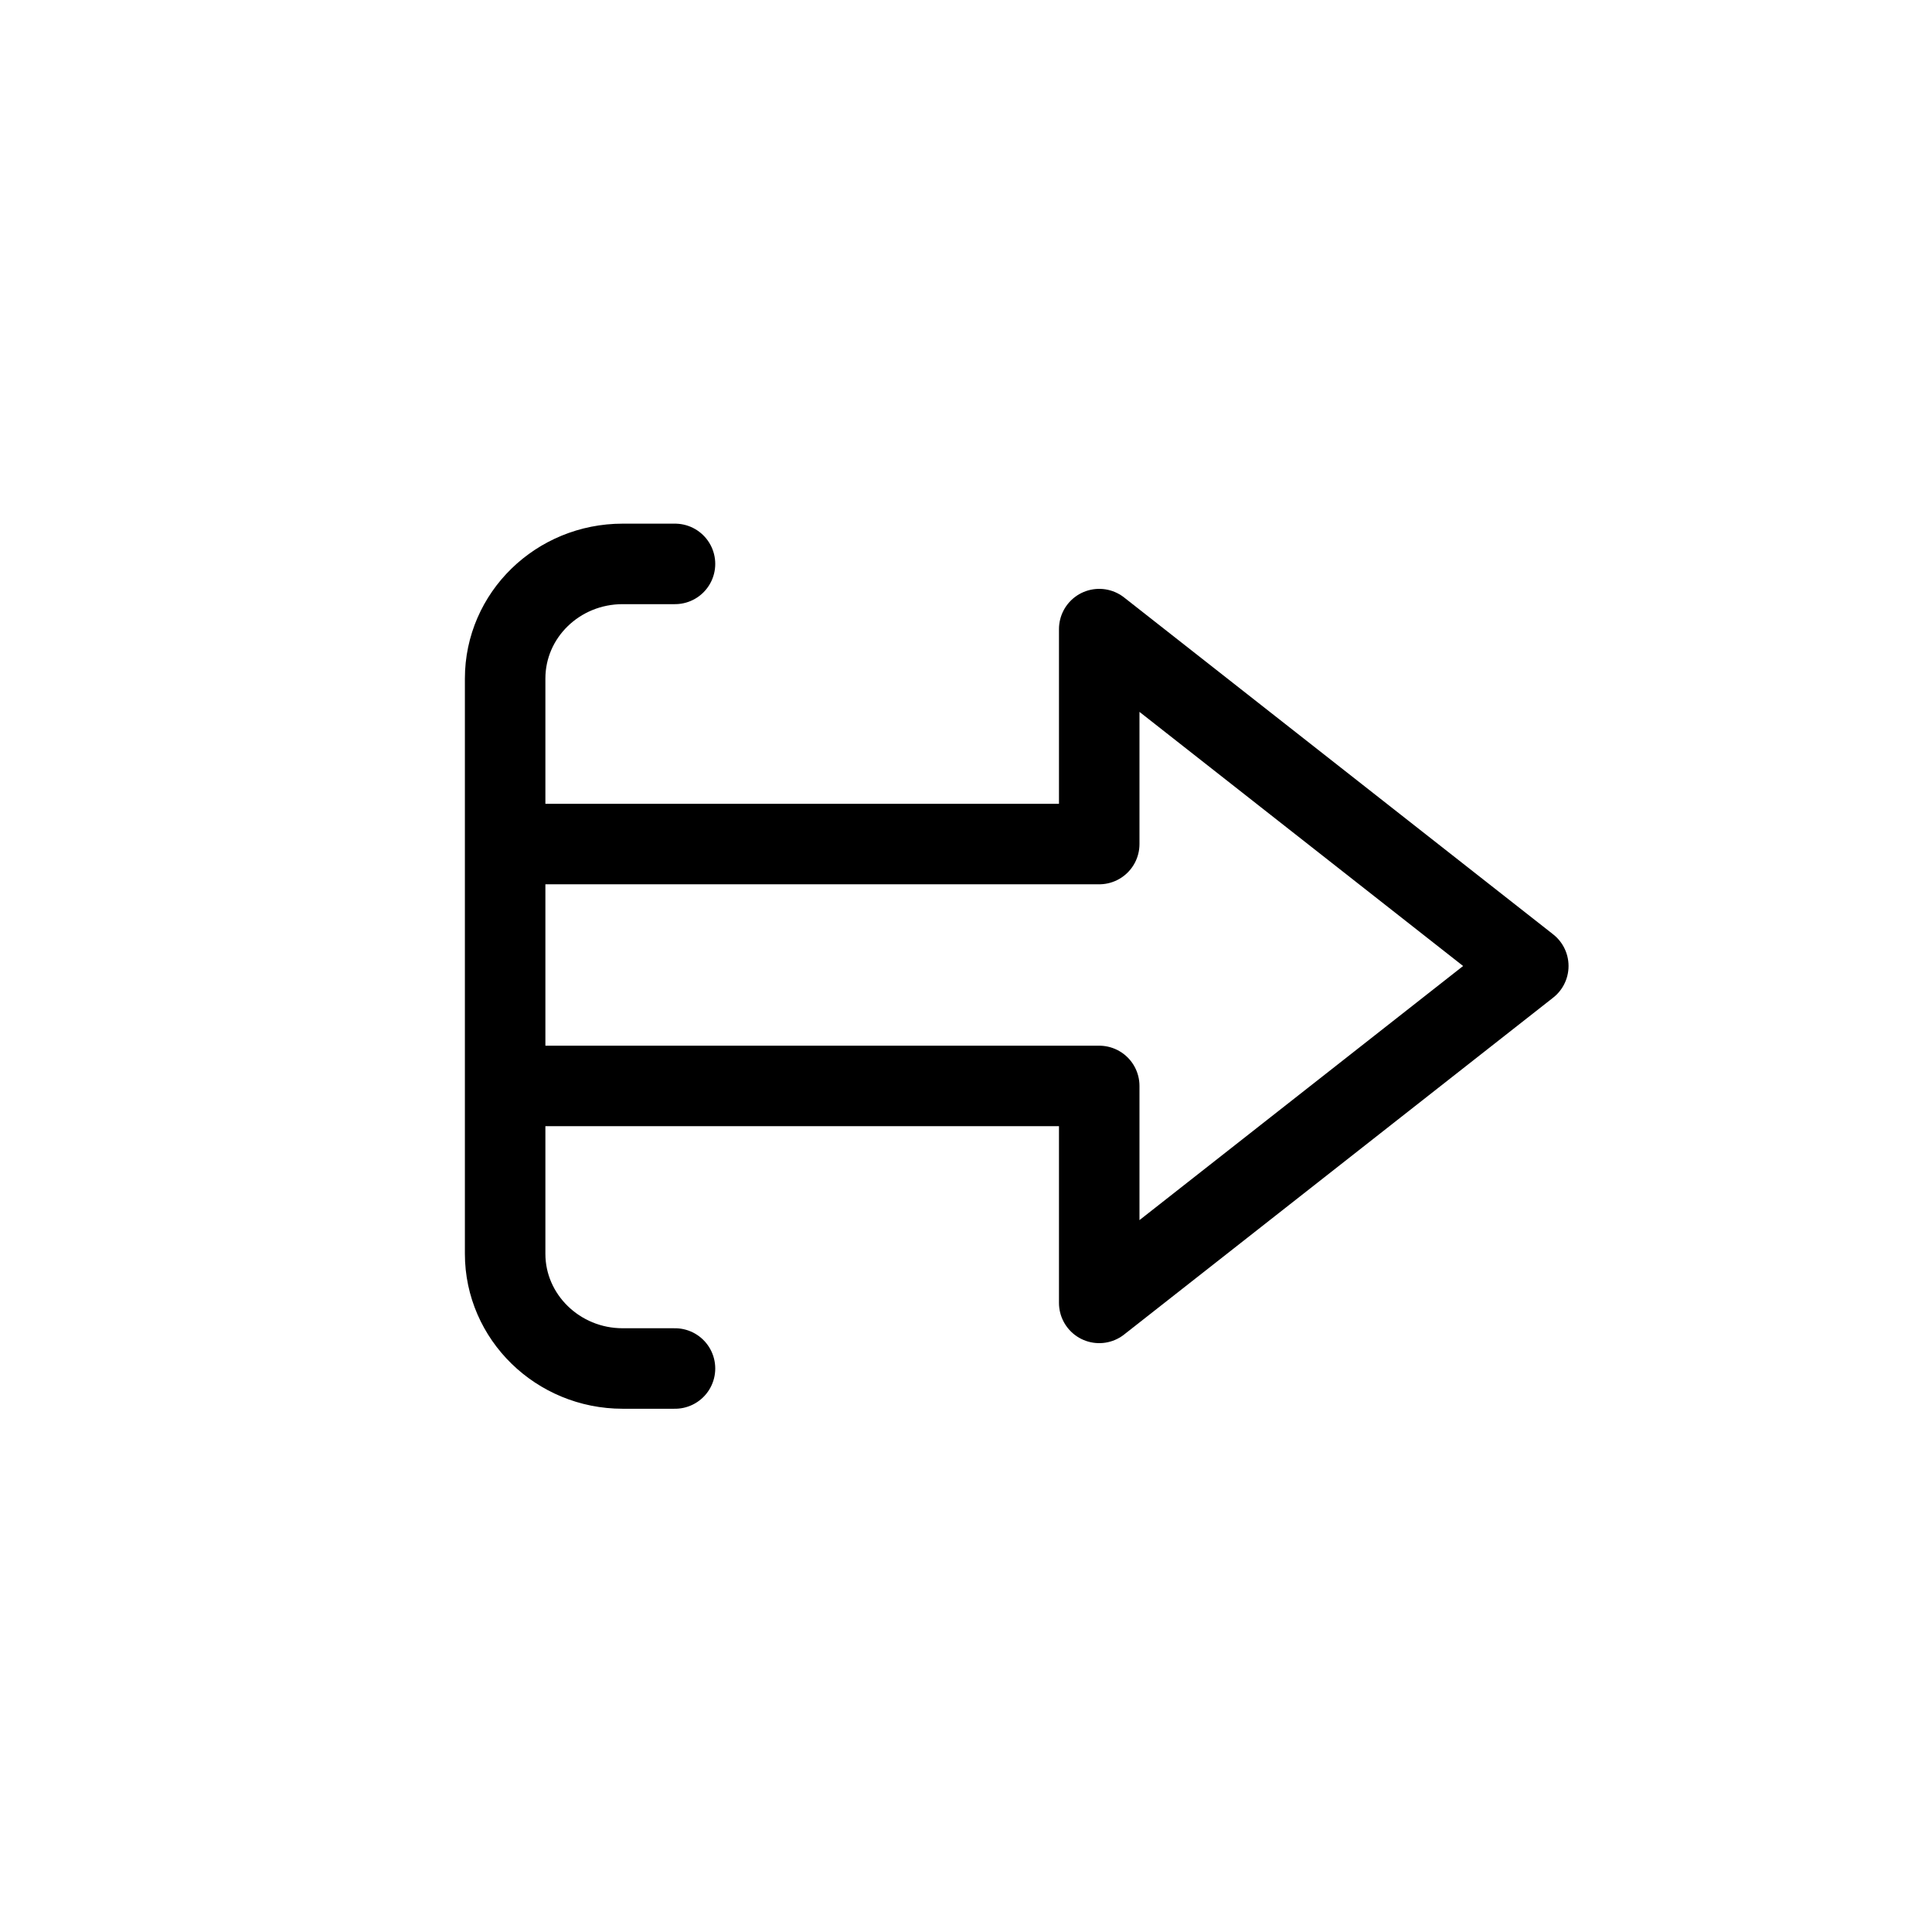
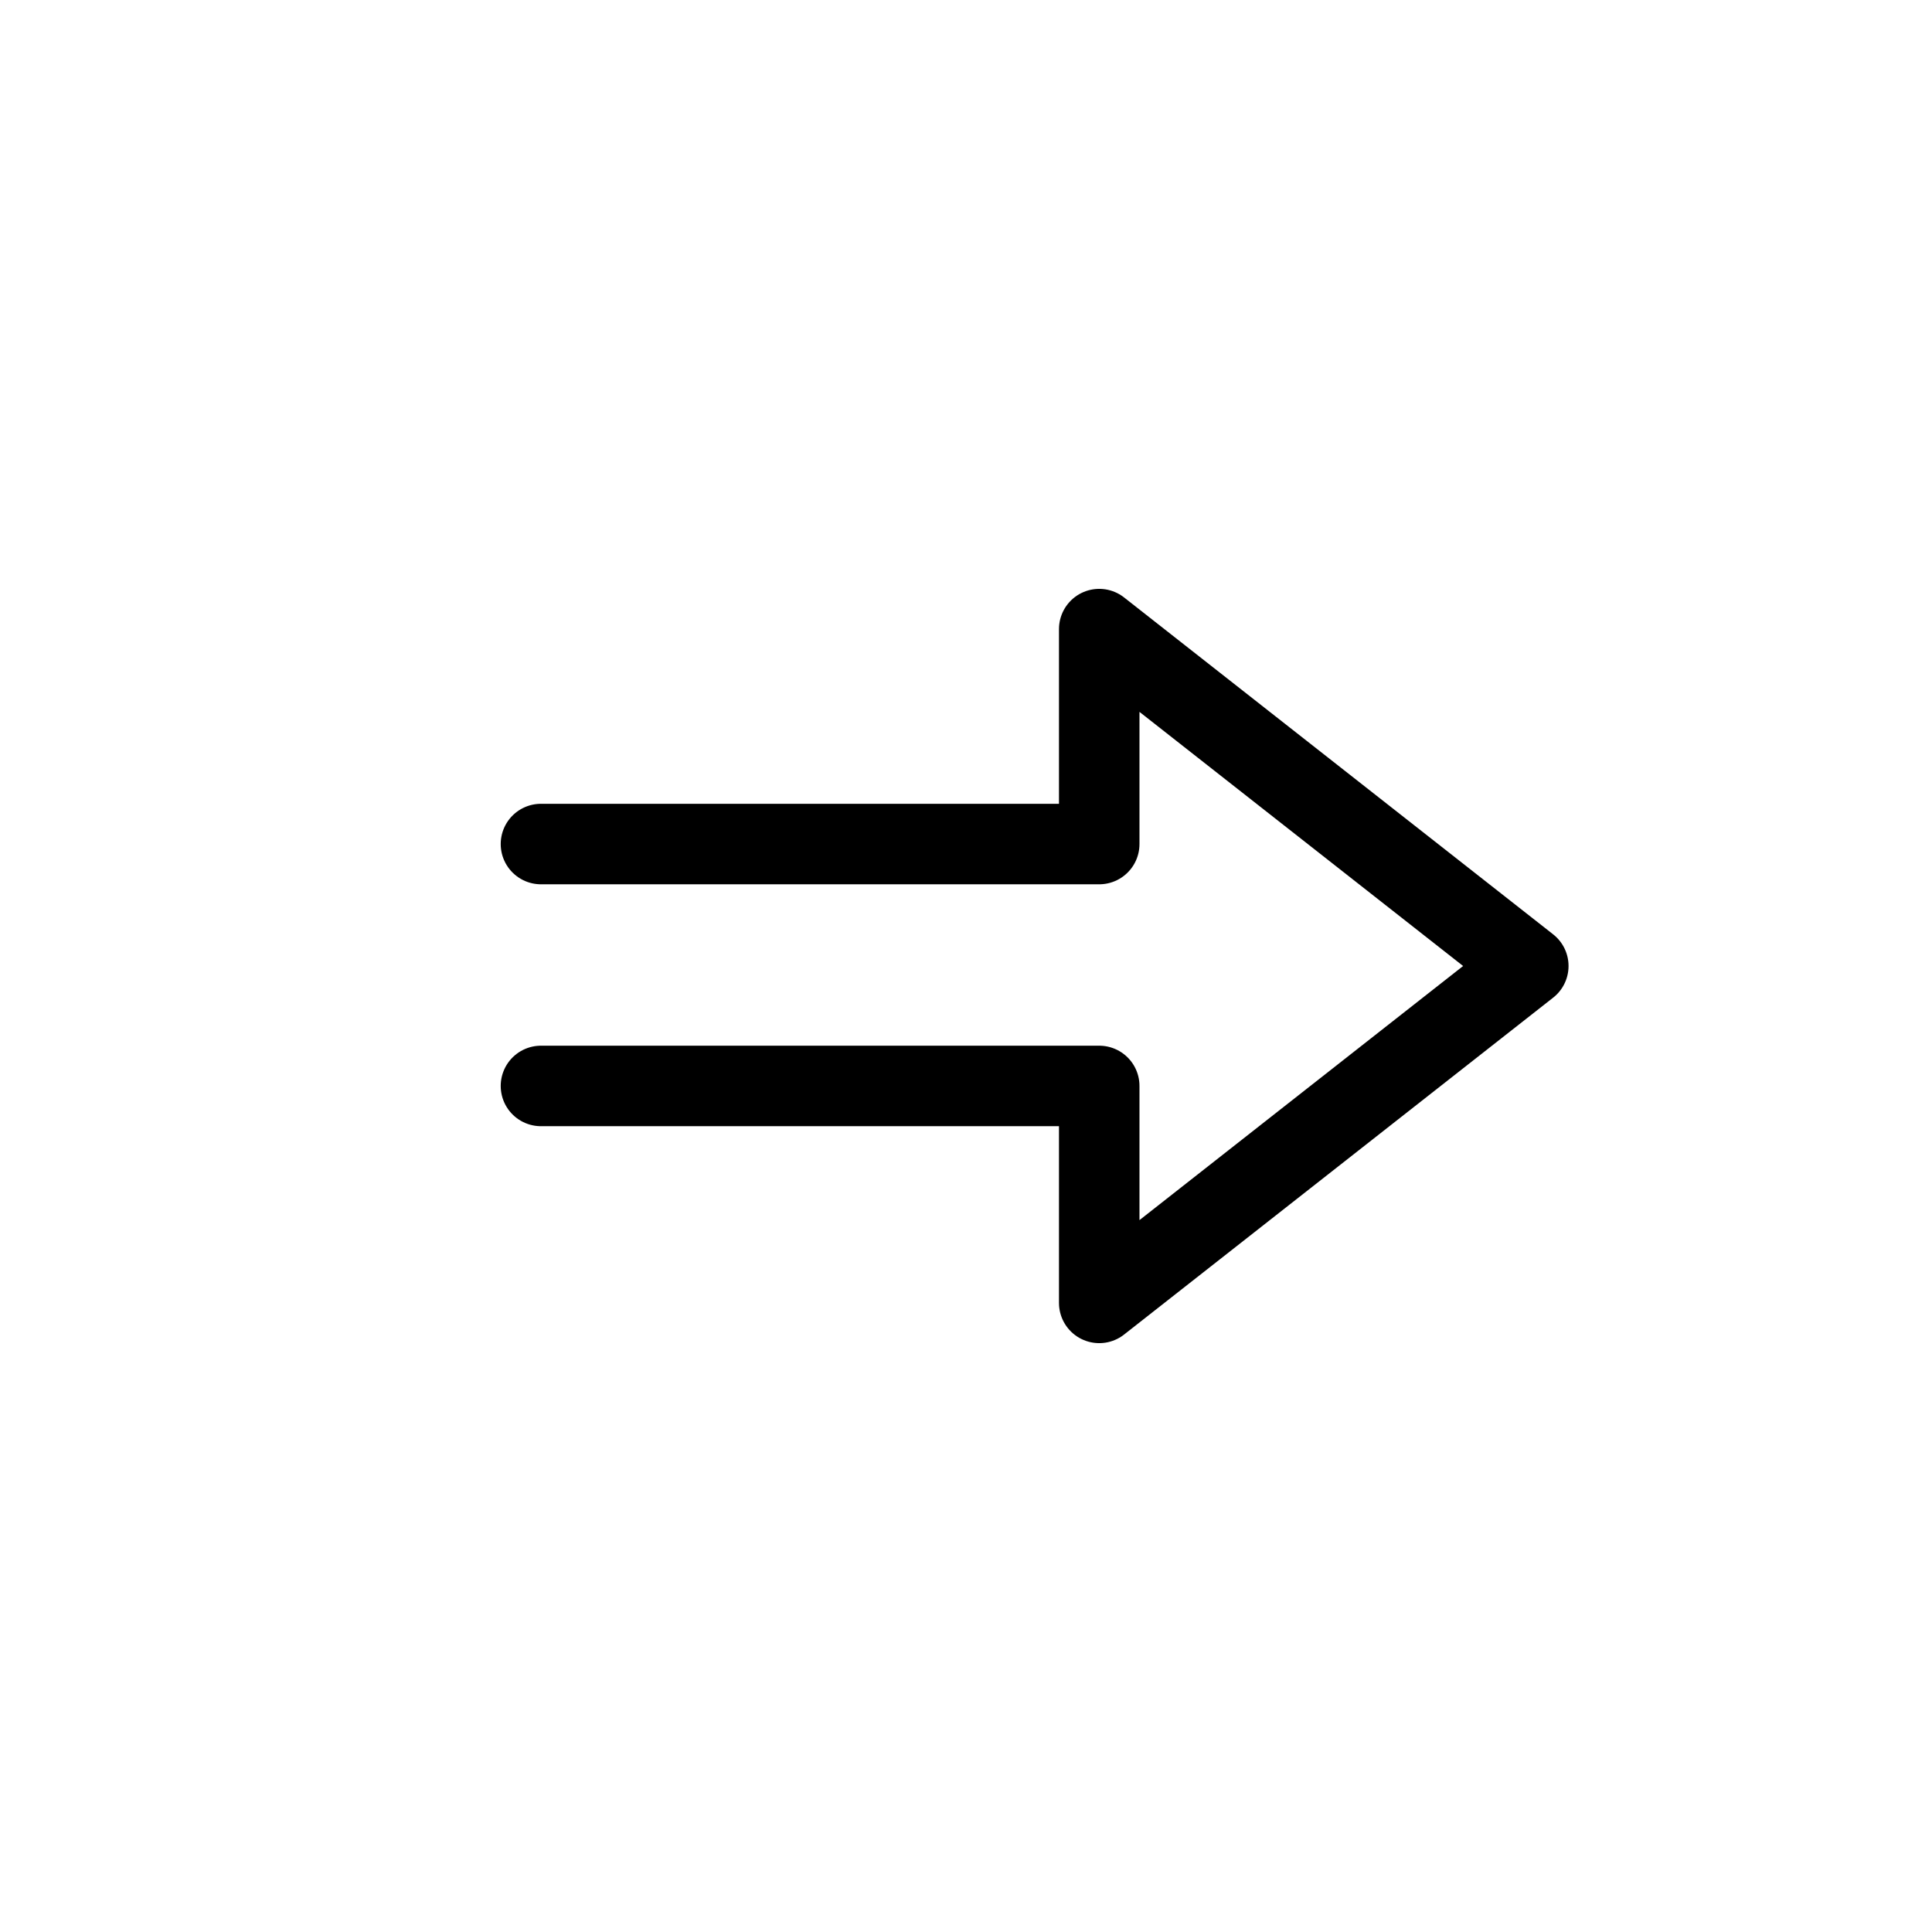
<svg xmlns="http://www.w3.org/2000/svg" id="a" viewBox="0 0 48 48">
  <defs>
    <style>.b{stroke-miterlimit:10;}.b,.c{fill:none;stroke:#000;stroke-linecap:round;stroke-width:2px;}.c{stroke-linejoin:round;}</style>
  </defs>
  <polyline class="c" points="13.44 26.98 27.31 26.98 27.31 32.37 37.97 24 27.31 15.63 27.31 20.97 13.44 20.97" />
-   <path class="b" d="M16.77,34h-1.3c-1.61,0-2.92-1.28-2.92-2.85v-14.29c0-1.58,1.31-2.85,2.92-2.85h1.3" />
</svg>